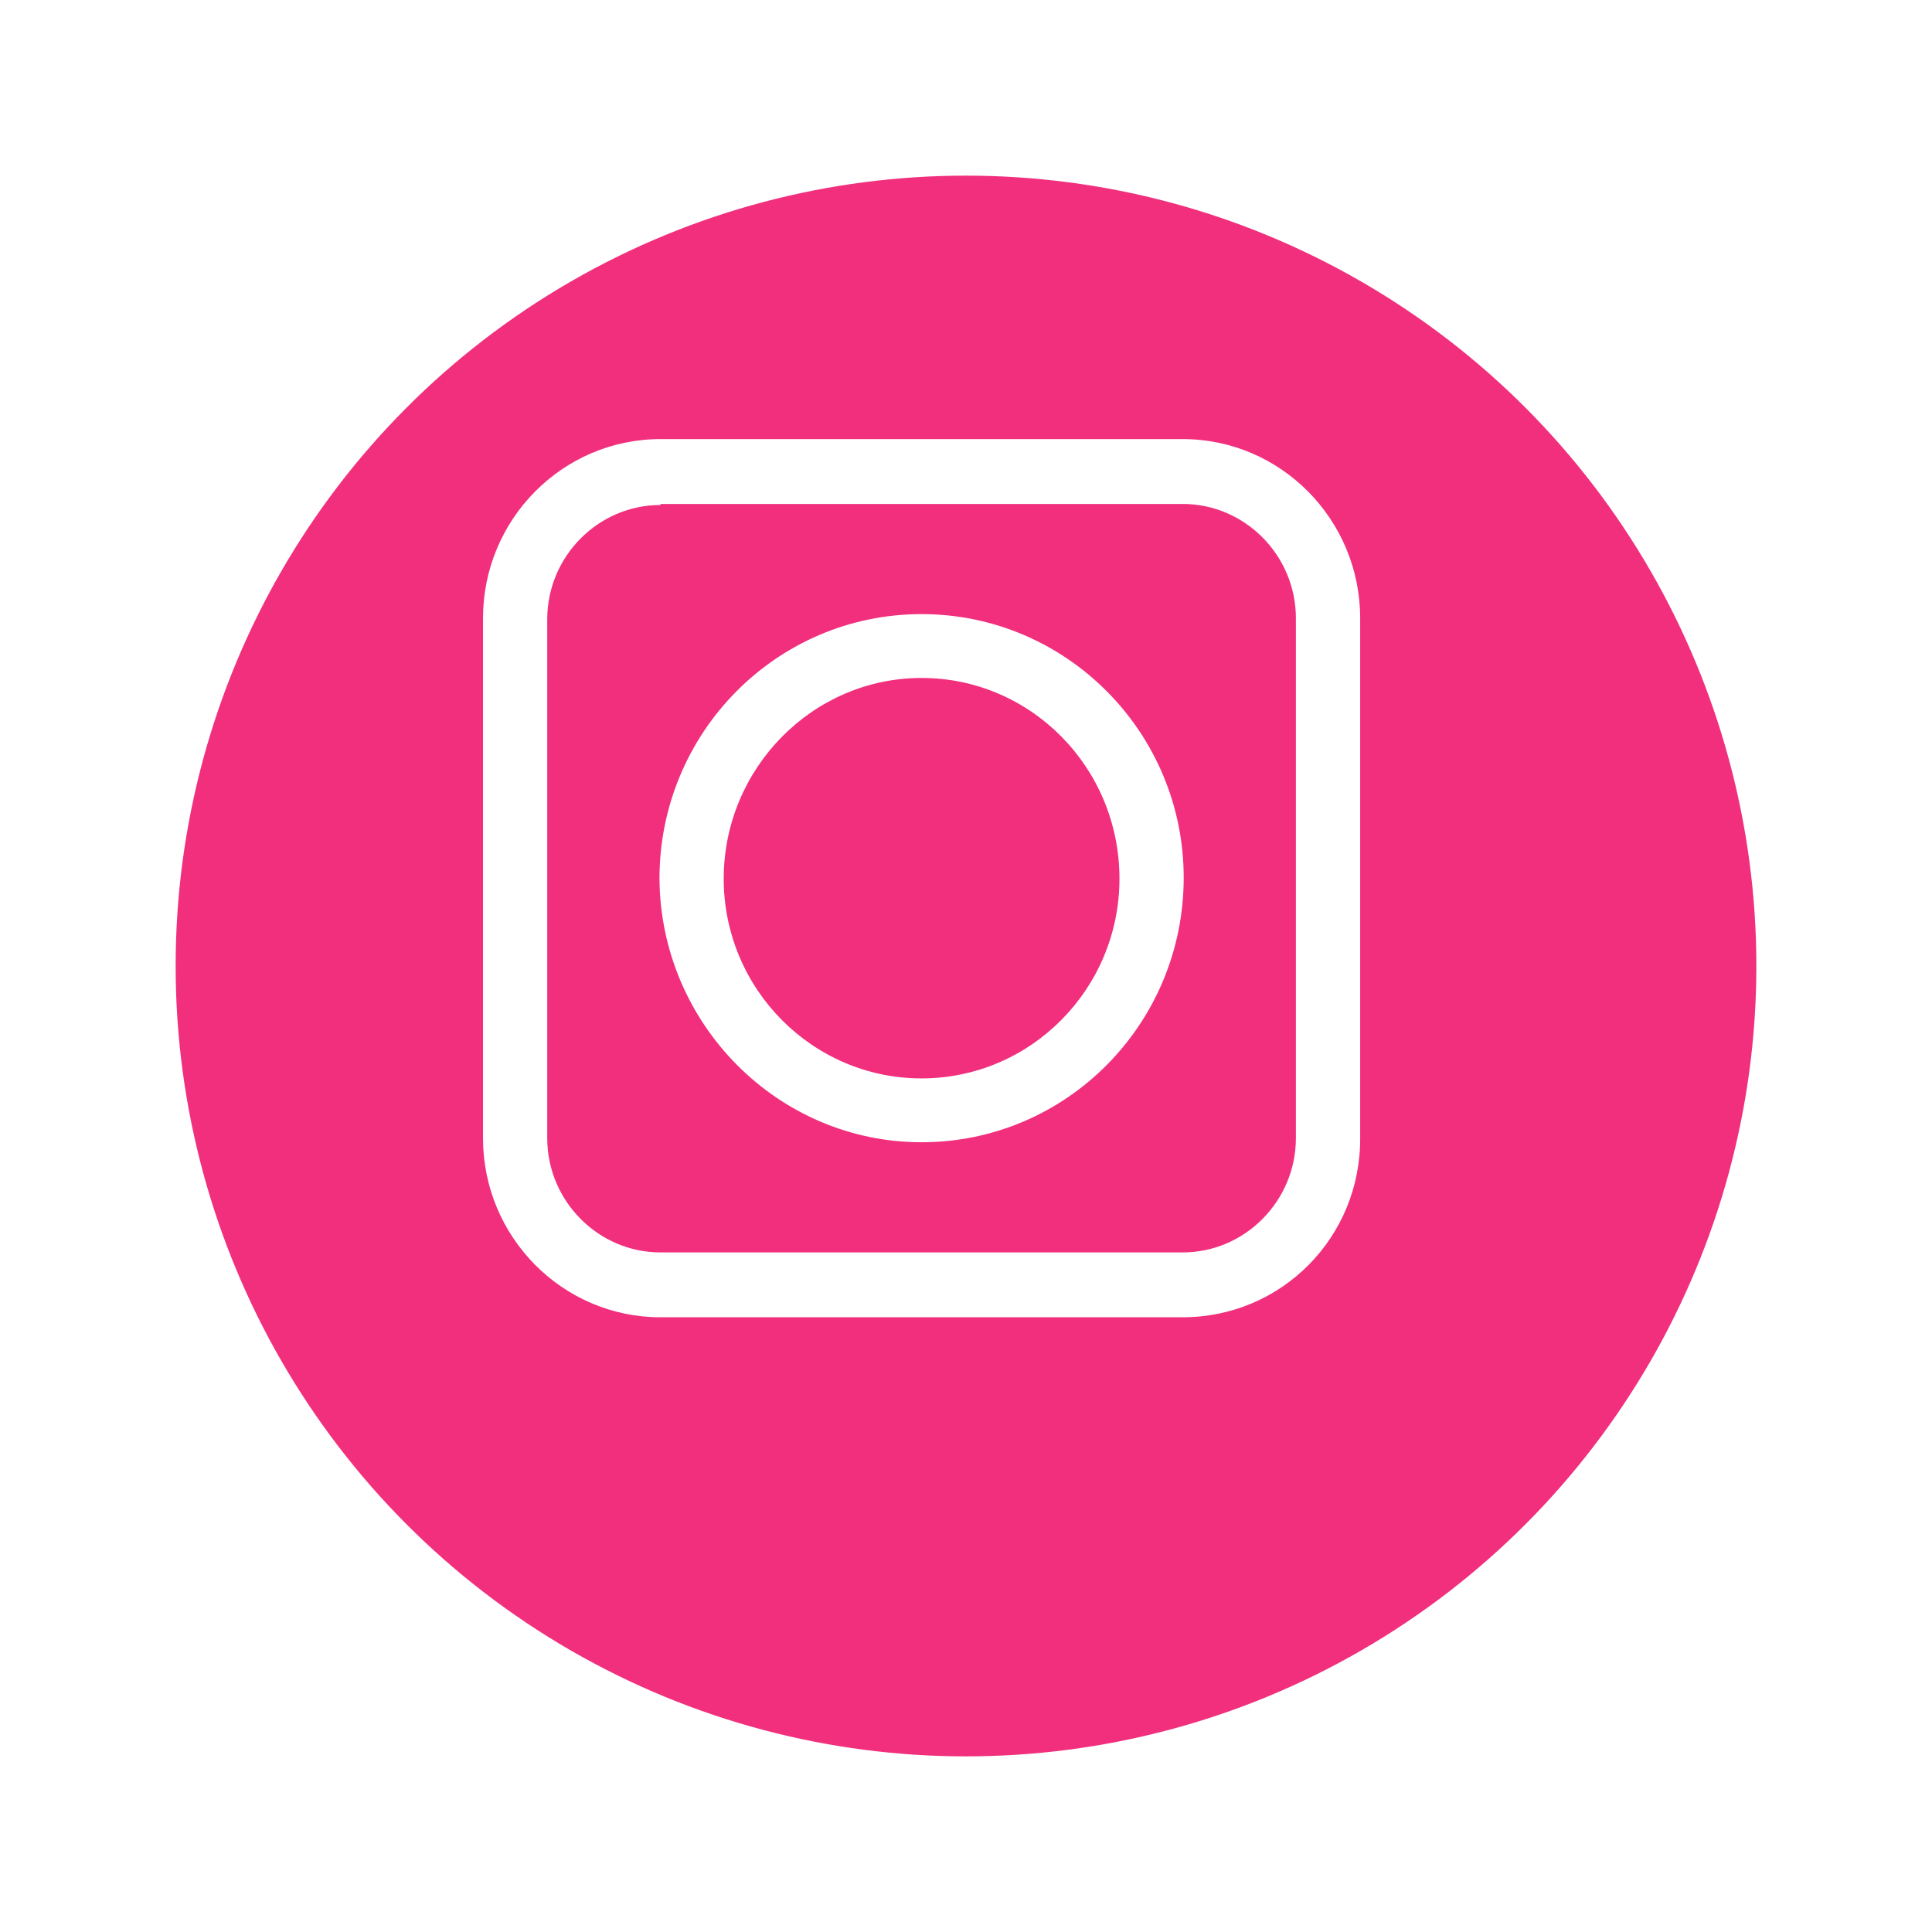
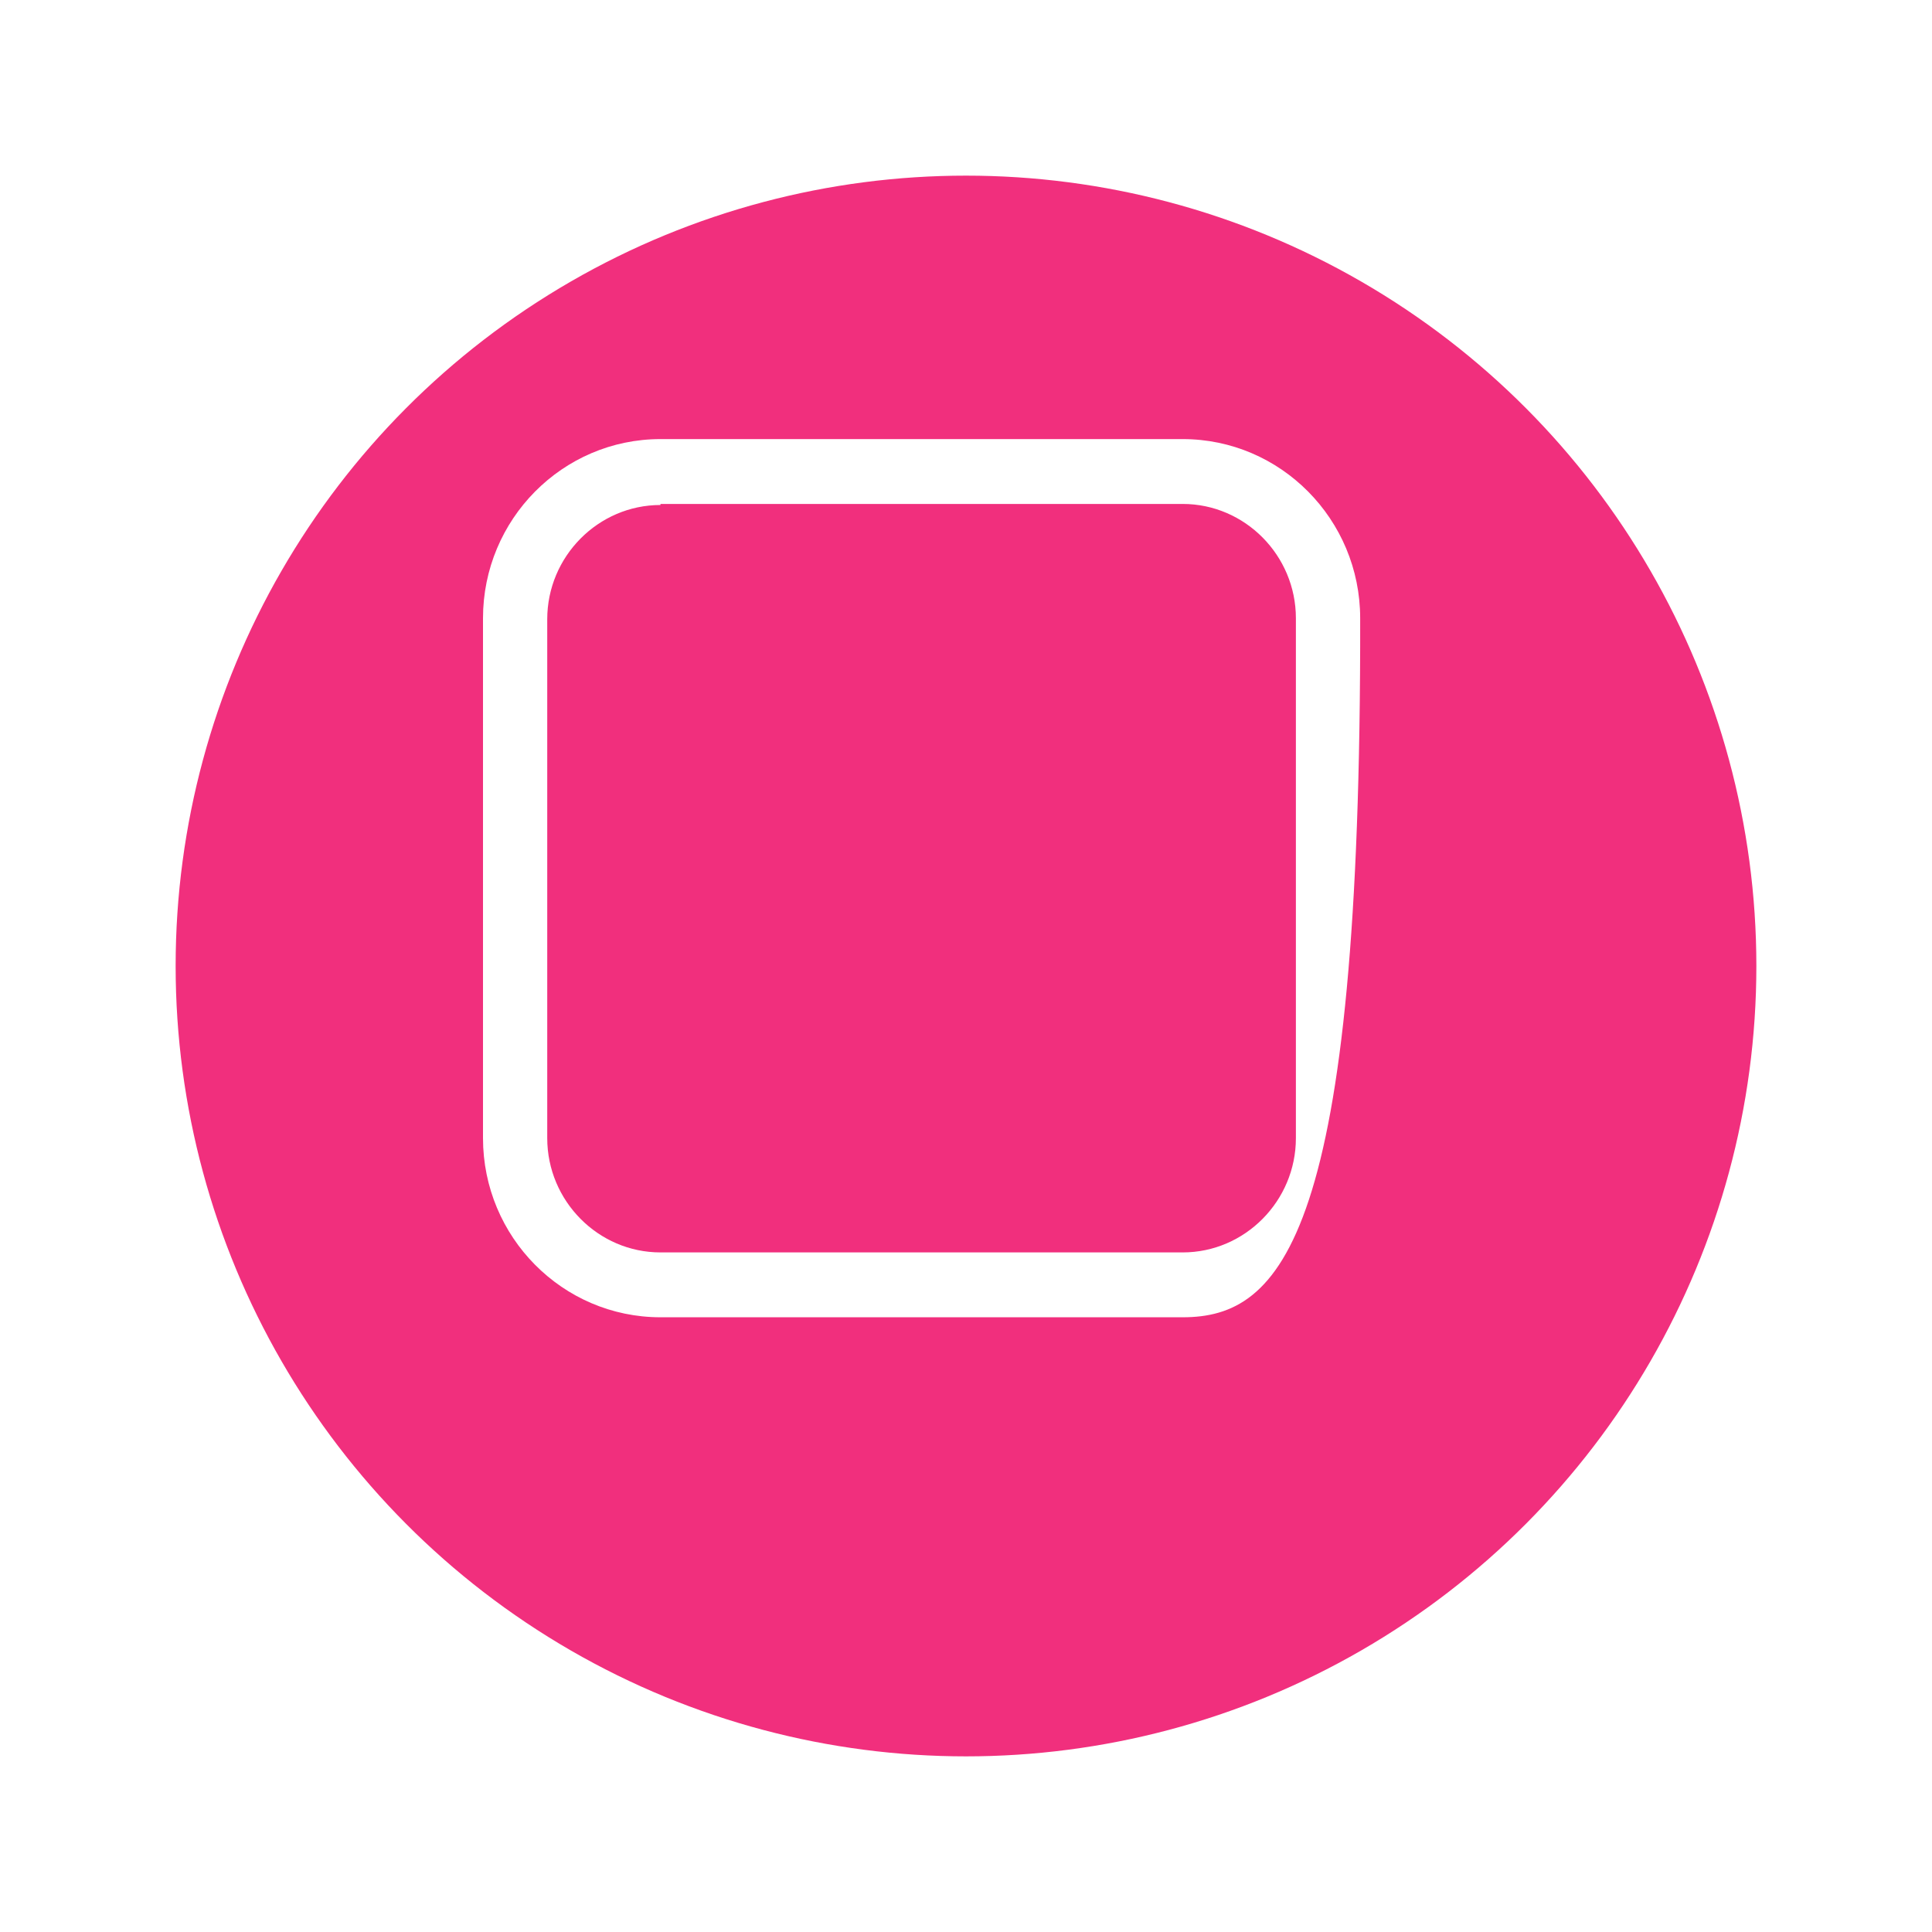
<svg xmlns="http://www.w3.org/2000/svg" width="44" height="44" viewBox="0 0 44 44" fill="none">
  <g filter="url(#filter0_d)">
    <circle cx="21" cy="20" r="18" fill="#F12F7D" />
  </g>
-   <path d="M20.988 26.014C24.287 26.014 26.958 23.318 26.958 19.988C26.958 16.682 24.287 13.986 20.988 13.986C17.69 13.986 15.019 16.682 15.019 20.012C15.042 23.318 17.713 26.014 20.988 26.014ZM16.482 20.012C16.482 17.503 18.503 15.44 20.988 15.44C23.474 15.44 25.495 17.48 25.495 20.012C25.495 22.52 23.474 24.56 20.988 24.56C18.503 24.56 16.482 22.52 16.482 20.012Z" fill="white" />
-   <path d="M26.935 30H15.042C12.812 30 11 28.171 11 25.92V14.08C11 11.829 12.812 10 15.042 10H26.935C29.165 10 30.977 11.829 30.977 14.08V25.897C31 28.171 29.188 30 26.935 30ZM15.042 11.501C13.625 11.501 12.463 12.673 12.463 14.103V25.92C12.463 27.351 13.625 28.523 15.042 28.523H26.935C28.352 28.523 29.513 27.351 29.513 25.92V14.08C29.513 12.649 28.352 11.477 26.935 11.477H15.042V11.501Z" fill="white" />
+   <path d="M26.935 30H15.042C12.812 30 11 28.171 11 25.92V14.08C11 11.829 12.812 10 15.042 10H26.935C29.165 10 30.977 11.829 30.977 14.08C31 28.171 29.188 30 26.935 30ZM15.042 11.501C13.625 11.501 12.463 12.673 12.463 14.103V25.92C12.463 27.351 13.625 28.523 15.042 28.523H26.935C28.352 28.523 29.513 27.351 29.513 25.92V14.08C29.513 12.649 28.352 11.477 26.935 11.477H15.042V11.501Z" fill="white" />
  <defs>
    <filter id="filter0_d" x="0" y="0" width="44" height="44" filterUnits="userSpaceOnUse" color-interpolation-filters="sRGB">
      <feFlood flood-opacity="0" result="BackgroundImageFix" />
      <feColorMatrix in="SourceAlpha" type="matrix" values="0 0 0 0 0 0 0 0 0 0 0 0 0 0 0 0 0 0 127 0" />
      <feOffset dx="1" dy="2" />
      <feGaussianBlur stdDeviation="2" />
      <feColorMatrix type="matrix" values="0 0 0 0 0 0 0 0 0 0 0 0 0 0 0 0 0 0 0.25 0" />
      <feBlend mode="normal" in2="BackgroundImageFix" result="effect1_dropShadow" />
      <feBlend mode="normal" in="SourceGraphic" in2="effect1_dropShadow" result="shape" />
    </filter>
  </defs>
</svg>